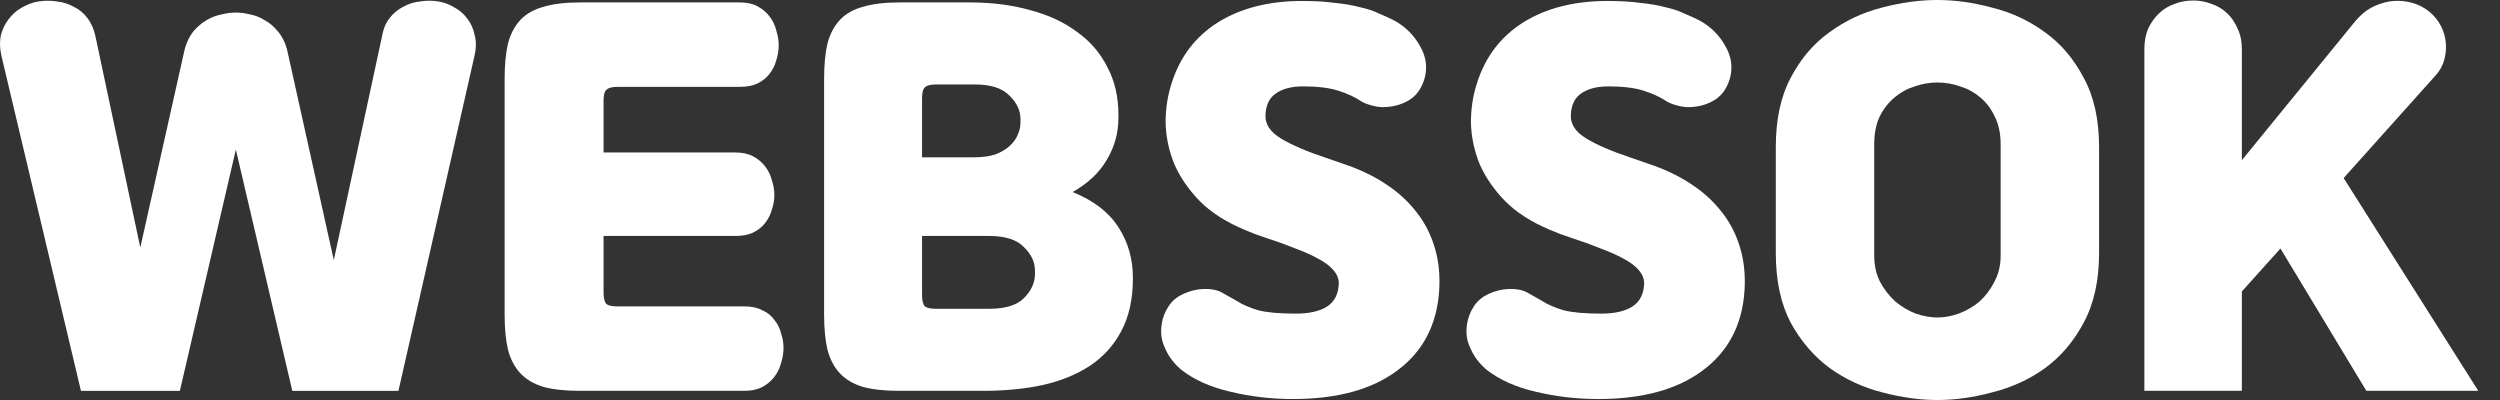
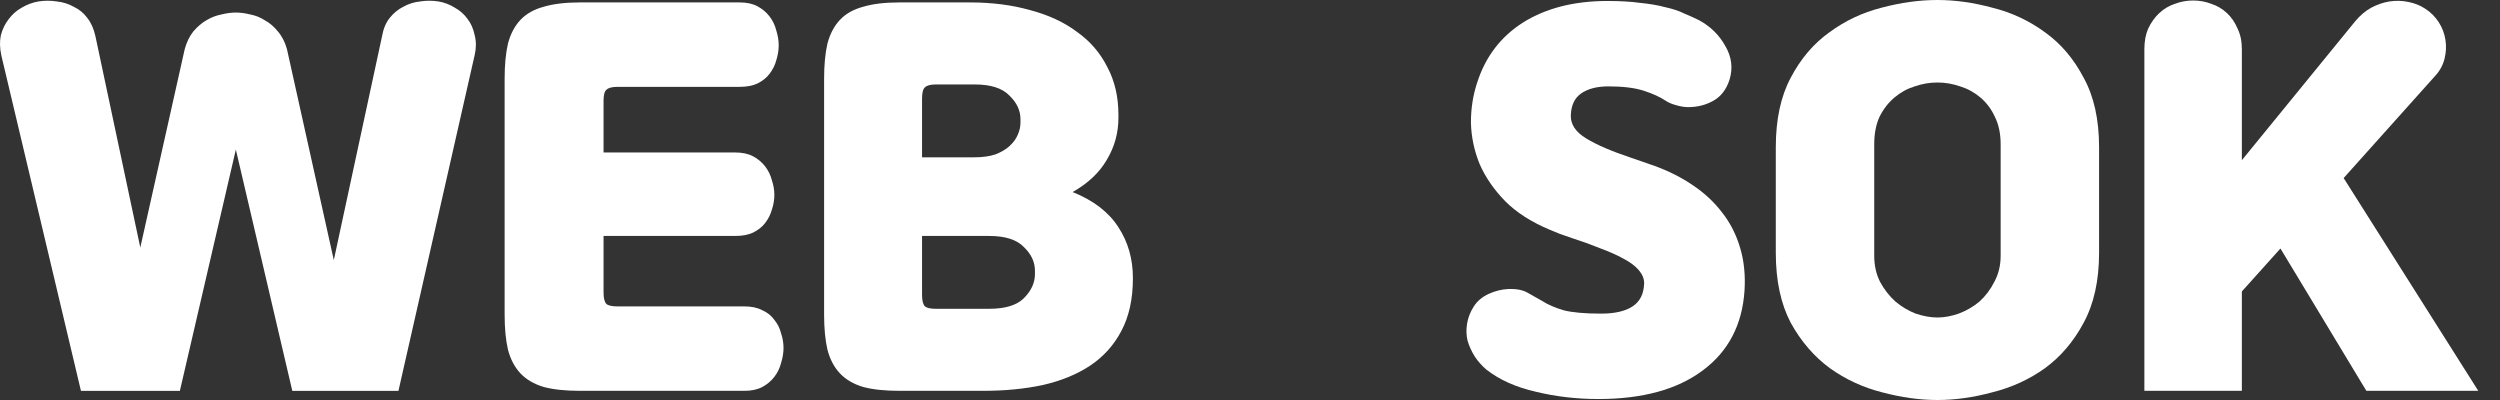
<svg xmlns="http://www.w3.org/2000/svg" width="100" height="16" viewBox="0 0 100 16" fill="none">
  <rect x="0" y="0" width="100" height="16" fill="#333333" stroke="none" />
  <path d="M85.775 1.969C85.775 1.647 85.827 1.371 85.93 1.139C86.046 0.894 86.194 0.689 86.374 0.521C86.554 0.354 86.76 0.232 86.991 0.155C87.223 0.065 87.467 0.02 87.725 0.02C87.982 0.02 88.227 0.065 88.458 0.155C88.69 0.232 88.896 0.354 89.076 0.521C89.256 0.689 89.397 0.894 89.5 1.139C89.616 1.371 89.674 1.647 89.674 1.969V6.408L94.21 0.849C94.403 0.618 94.615 0.438 94.847 0.309C95.091 0.18 95.335 0.097 95.58 0.058C95.837 0.02 96.088 0.026 96.333 0.077C96.59 0.129 96.815 0.219 97.008 0.348C97.227 0.489 97.407 0.669 97.549 0.888C97.69 1.107 97.78 1.345 97.819 1.602C97.857 1.847 97.845 2.098 97.78 2.355C97.716 2.612 97.587 2.844 97.394 3.05L93.746 7.122L99.131 15.633H94.654L91.218 9.94L89.674 11.658V15.633H85.775V1.969Z" fill="white" />
  <path d="M71.032 5.887C71.032 4.78 71.231 3.854 71.63 3.107C72.029 2.348 72.544 1.743 73.174 1.293C73.805 0.83 74.499 0.502 75.258 0.309C76.031 0.103 76.777 0 77.497 0C78.205 0 78.939 0.103 79.698 0.309C80.47 0.502 81.171 0.83 81.801 1.293C82.432 1.743 82.947 2.348 83.345 3.107C83.757 3.854 83.963 4.78 83.963 5.887V10.113C83.963 11.22 83.757 12.153 83.345 12.912C82.947 13.658 82.432 14.263 81.801 14.726C81.171 15.177 80.47 15.498 79.698 15.691C78.939 15.897 78.205 16 77.497 16C76.79 16 76.05 15.897 75.278 15.691C74.519 15.498 73.824 15.177 73.193 14.726C72.563 14.263 72.042 13.658 71.63 12.912C71.231 12.153 71.032 11.22 71.032 10.113V5.887ZM80.026 5.771C80.026 5.346 79.948 4.979 79.794 4.671C79.653 4.362 79.46 4.105 79.215 3.899C78.971 3.693 78.7 3.545 78.404 3.455C78.109 3.352 77.806 3.3 77.497 3.3C77.189 3.3 76.886 3.352 76.59 3.455C76.294 3.545 76.024 3.693 75.78 3.899C75.535 4.105 75.336 4.362 75.181 4.671C75.04 4.979 74.969 5.346 74.969 5.771V10.229C74.969 10.615 75.046 10.963 75.201 11.271C75.368 11.58 75.574 11.844 75.818 12.063C76.063 12.269 76.333 12.429 76.629 12.545C76.938 12.648 77.227 12.7 77.497 12.7C77.768 12.7 78.051 12.648 78.347 12.545C78.655 12.429 78.932 12.269 79.177 12.063C79.421 11.844 79.62 11.58 79.775 11.271C79.942 10.963 80.026 10.615 80.026 10.229V5.771Z" fill="white" />
  <path d="M62.833 4.613C62.82 4.973 63.026 5.282 63.45 5.539C63.875 5.797 64.473 6.054 65.245 6.311L66.191 6.639C66.757 6.845 67.265 7.103 67.716 7.411C68.179 7.72 68.571 8.087 68.893 8.511C69.215 8.923 69.453 9.393 69.607 9.92C69.761 10.435 69.819 11.001 69.781 11.619C69.691 12.996 69.131 14.063 68.102 14.823C67.085 15.582 65.695 15.961 63.933 15.961C63.071 15.961 62.241 15.865 61.443 15.672C60.645 15.492 59.983 15.196 59.455 14.784C59.275 14.63 59.12 14.456 58.992 14.263C58.863 14.057 58.767 13.845 58.702 13.626C58.651 13.407 58.644 13.182 58.683 12.95C58.722 12.706 58.812 12.474 58.953 12.256C59.095 12.037 59.294 11.87 59.551 11.754C59.809 11.638 60.066 11.574 60.324 11.561C60.658 11.548 60.922 11.6 61.115 11.715C61.321 11.831 61.514 11.941 61.694 12.043C61.913 12.185 62.196 12.307 62.543 12.41C62.891 12.5 63.392 12.545 64.049 12.545C64.589 12.545 65.007 12.449 65.303 12.256C65.599 12.063 65.753 11.754 65.766 11.329C65.766 11.149 65.695 10.975 65.554 10.808C65.412 10.641 65.207 10.486 64.936 10.345C64.679 10.203 64.377 10.068 64.029 9.94C63.682 9.798 63.309 9.663 62.91 9.534C62.755 9.483 62.588 9.425 62.408 9.361C62.241 9.296 62.099 9.238 61.983 9.187C61.25 8.878 60.658 8.499 60.208 8.048C59.757 7.585 59.416 7.09 59.185 6.562C58.966 6.022 58.85 5.468 58.837 4.902C58.837 4.336 58.921 3.802 59.088 3.3C59.423 2.258 60.041 1.454 60.941 0.888C61.855 0.322 62.974 0.039 64.299 0.039C64.801 0.039 65.239 0.064 65.612 0.116C65.998 0.154 66.332 0.212 66.615 0.289C66.911 0.354 67.162 0.437 67.368 0.54C67.587 0.63 67.786 0.721 67.966 0.811C68.417 1.055 68.764 1.396 69.009 1.834C69.266 2.271 69.324 2.721 69.182 3.185C69.054 3.583 68.835 3.866 68.526 4.034C68.23 4.201 67.896 4.285 67.523 4.285C67.381 4.285 67.22 4.259 67.04 4.207C66.86 4.156 66.725 4.098 66.635 4.034C66.403 3.879 66.107 3.744 65.747 3.628C65.387 3.513 64.917 3.455 64.338 3.455C63.875 3.455 63.508 3.551 63.238 3.744C62.981 3.924 62.846 4.214 62.833 4.613Z" fill="white" />
-   <path d="M50.619 4.613C50.606 4.973 50.812 5.282 51.237 5.539C51.661 5.797 52.26 6.054 53.032 6.311L53.977 6.639C54.544 6.845 55.052 7.103 55.502 7.411C55.965 7.72 56.358 8.087 56.679 8.511C57.001 8.923 57.239 9.393 57.394 9.92C57.548 10.435 57.606 11.001 57.567 11.619C57.477 12.996 56.918 14.063 55.888 14.823C54.872 15.582 53.482 15.961 51.719 15.961C50.857 15.961 50.027 15.865 49.23 15.672C48.432 15.492 47.769 15.196 47.242 14.784C47.062 14.63 46.907 14.456 46.778 14.263C46.65 14.057 46.553 13.845 46.489 13.626C46.438 13.407 46.431 13.182 46.47 12.95C46.508 12.706 46.598 12.474 46.74 12.256C46.881 12.037 47.081 11.87 47.338 11.754C47.596 11.638 47.853 11.574 48.11 11.561C48.445 11.548 48.709 11.6 48.901 11.715C49.107 11.831 49.3 11.941 49.48 12.043C49.699 12.185 49.982 12.307 50.33 12.41C50.677 12.5 51.179 12.545 51.835 12.545C52.376 12.545 52.794 12.449 53.09 12.256C53.386 12.063 53.54 11.754 53.553 11.329C53.553 11.149 53.482 10.975 53.341 10.808C53.199 10.641 52.993 10.486 52.723 10.345C52.466 10.203 52.163 10.068 51.816 9.94C51.468 9.798 51.095 9.663 50.696 9.534C50.542 9.483 50.375 9.425 50.195 9.361C50.027 9.296 49.886 9.238 49.77 9.187C49.037 8.878 48.445 8.499 47.994 8.048C47.544 7.585 47.203 7.09 46.971 6.562C46.753 6.022 46.637 5.468 46.624 4.902C46.624 4.336 46.708 3.802 46.875 3.3C47.209 2.258 47.827 1.454 48.728 0.888C49.641 0.322 50.761 0.039 52.086 0.039C52.588 0.039 53.025 0.064 53.398 0.116C53.785 0.154 54.119 0.212 54.402 0.289C54.698 0.354 54.949 0.437 55.155 0.54C55.373 0.63 55.573 0.721 55.753 0.811C56.203 1.055 56.551 1.396 56.795 1.834C57.053 2.271 57.111 2.721 56.969 3.185C56.84 3.583 56.622 3.866 56.313 4.034C56.017 4.201 55.682 4.285 55.309 4.285C55.168 4.285 55.007 4.259 54.827 4.207C54.647 4.156 54.511 4.098 54.421 4.034C54.19 3.879 53.894 3.744 53.534 3.628C53.173 3.513 52.704 3.455 52.125 3.455C51.661 3.455 51.295 3.551 51.025 3.744C50.767 3.924 50.632 4.214 50.619 4.613Z" fill="white" />
  <path d="M44.737 4.709C44.737 5.314 44.583 5.874 44.274 6.389C43.978 6.903 43.521 7.334 42.904 7.682C43.74 8.016 44.351 8.486 44.737 9.091C45.123 9.683 45.316 10.358 45.316 11.117V11.136C45.316 11.96 45.162 12.661 44.853 13.24C44.557 13.806 44.139 14.27 43.599 14.63C43.071 14.977 42.441 15.235 41.707 15.402C40.987 15.556 40.195 15.633 39.333 15.633H35.975C35.396 15.633 34.913 15.582 34.527 15.479C34.141 15.363 33.833 15.183 33.601 14.939C33.369 14.694 33.202 14.379 33.099 13.993C33.009 13.607 32.964 13.137 32.964 12.584V3.146C32.964 2.593 33.009 2.123 33.099 1.737C33.202 1.351 33.369 1.036 33.601 0.791C33.833 0.547 34.141 0.373 34.527 0.27C34.913 0.155 35.396 0.097 35.975 0.097H38.793C39.681 0.097 40.485 0.2 41.205 0.405C41.939 0.598 42.563 0.888 43.078 1.274C43.605 1.647 44.01 2.117 44.293 2.683C44.589 3.236 44.737 3.873 44.737 4.594V4.709ZM36.882 9.438V11.793C36.882 12.024 36.921 12.179 36.998 12.256C37.075 12.32 37.223 12.352 37.442 12.352H39.565C40.208 12.352 40.671 12.211 40.955 11.928C41.25 11.632 41.398 11.31 41.398 10.963V10.828C41.398 10.48 41.25 10.165 40.955 9.882C40.671 9.586 40.208 9.438 39.565 9.438H36.882ZM37.442 3.378C37.223 3.378 37.075 3.416 36.998 3.494C36.921 3.558 36.882 3.706 36.882 3.937V6.292H38.986C39.307 6.292 39.584 6.253 39.816 6.176C40.047 6.086 40.234 5.977 40.376 5.848C40.53 5.707 40.639 5.559 40.704 5.404C40.781 5.237 40.819 5.07 40.819 4.902V4.767C40.819 4.42 40.671 4.105 40.376 3.822C40.092 3.526 39.629 3.378 38.986 3.378H37.442Z" fill="white" />
  <path d="M24.142 6.099H29.411C29.694 6.099 29.932 6.151 30.125 6.253C30.318 6.356 30.479 6.492 30.608 6.659C30.736 6.826 30.826 7.013 30.878 7.219C30.942 7.412 30.974 7.605 30.974 7.798C30.974 7.991 30.942 8.184 30.878 8.377C30.826 8.57 30.736 8.75 30.608 8.917C30.492 9.071 30.331 9.2 30.125 9.303C29.932 9.393 29.694 9.438 29.411 9.438H24.142V11.696C24.142 11.928 24.18 12.082 24.258 12.159C24.335 12.224 24.483 12.256 24.702 12.256H29.778C30.061 12.256 30.299 12.307 30.492 12.41C30.698 12.5 30.858 12.629 30.974 12.796C31.103 12.951 31.193 13.131 31.244 13.337C31.309 13.53 31.341 13.723 31.341 13.916C31.341 14.109 31.309 14.308 31.244 14.514C31.193 14.72 31.103 14.906 30.974 15.074C30.846 15.241 30.685 15.376 30.492 15.479C30.299 15.582 30.061 15.633 29.778 15.633H23.196C22.617 15.633 22.135 15.582 21.749 15.479C21.363 15.363 21.054 15.183 20.822 14.939C20.591 14.694 20.423 14.379 20.32 13.993C20.23 13.607 20.185 13.137 20.185 12.584V3.146C20.185 2.593 20.23 2.123 20.32 1.737C20.423 1.351 20.591 1.036 20.822 0.791C21.054 0.547 21.363 0.373 21.749 0.27C22.135 0.155 22.617 0.097 23.196 0.097H29.585C29.868 0.097 30.106 0.148 30.299 0.251C30.492 0.354 30.652 0.489 30.781 0.656C30.91 0.824 31 1.01 31.051 1.216C31.116 1.422 31.148 1.621 31.148 1.814C31.148 2.007 31.116 2.207 31.051 2.413C31 2.606 30.91 2.786 30.781 2.953C30.665 3.108 30.505 3.236 30.299 3.339C30.106 3.429 29.868 3.474 29.585 3.474H24.702C24.483 3.474 24.335 3.513 24.258 3.59C24.18 3.654 24.142 3.802 24.142 4.034V6.099Z" fill="white" />
  <path d="M13.352 10.403L15.282 1.448C15.333 1.152 15.436 0.907 15.59 0.714C15.745 0.521 15.925 0.373 16.131 0.271C16.337 0.155 16.562 0.084 16.806 0.058C17.051 0.02 17.295 0.02 17.54 0.058C17.771 0.097 17.99 0.18 18.196 0.309C18.402 0.425 18.569 0.573 18.698 0.753C18.839 0.933 18.936 1.152 18.987 1.409C19.052 1.654 19.052 1.918 18.987 2.201L15.938 15.634H11.692L9.434 5.983L7.195 15.634H3.238L0.054 2.22C-0.011 1.924 -0.017 1.654 0.034 1.409C0.099 1.165 0.202 0.952 0.343 0.772C0.485 0.579 0.658 0.425 0.864 0.309C1.083 0.18 1.308 0.097 1.54 0.058C1.784 0.02 2.029 0.02 2.273 0.058C2.518 0.084 2.743 0.155 2.949 0.271C3.167 0.373 3.348 0.521 3.489 0.714C3.643 0.907 3.753 1.152 3.817 1.448L5.612 9.901L7.388 1.969C7.465 1.686 7.581 1.448 7.735 1.255C7.902 1.062 8.076 0.914 8.256 0.811C8.449 0.695 8.649 0.618 8.855 0.579C9.06 0.528 9.253 0.502 9.434 0.502C9.614 0.502 9.807 0.528 10.013 0.579C10.219 0.618 10.412 0.695 10.592 0.811C10.785 0.914 10.958 1.062 11.113 1.255C11.28 1.448 11.402 1.686 11.479 1.969L13.352 10.403Z" fill="white" />
</svg>